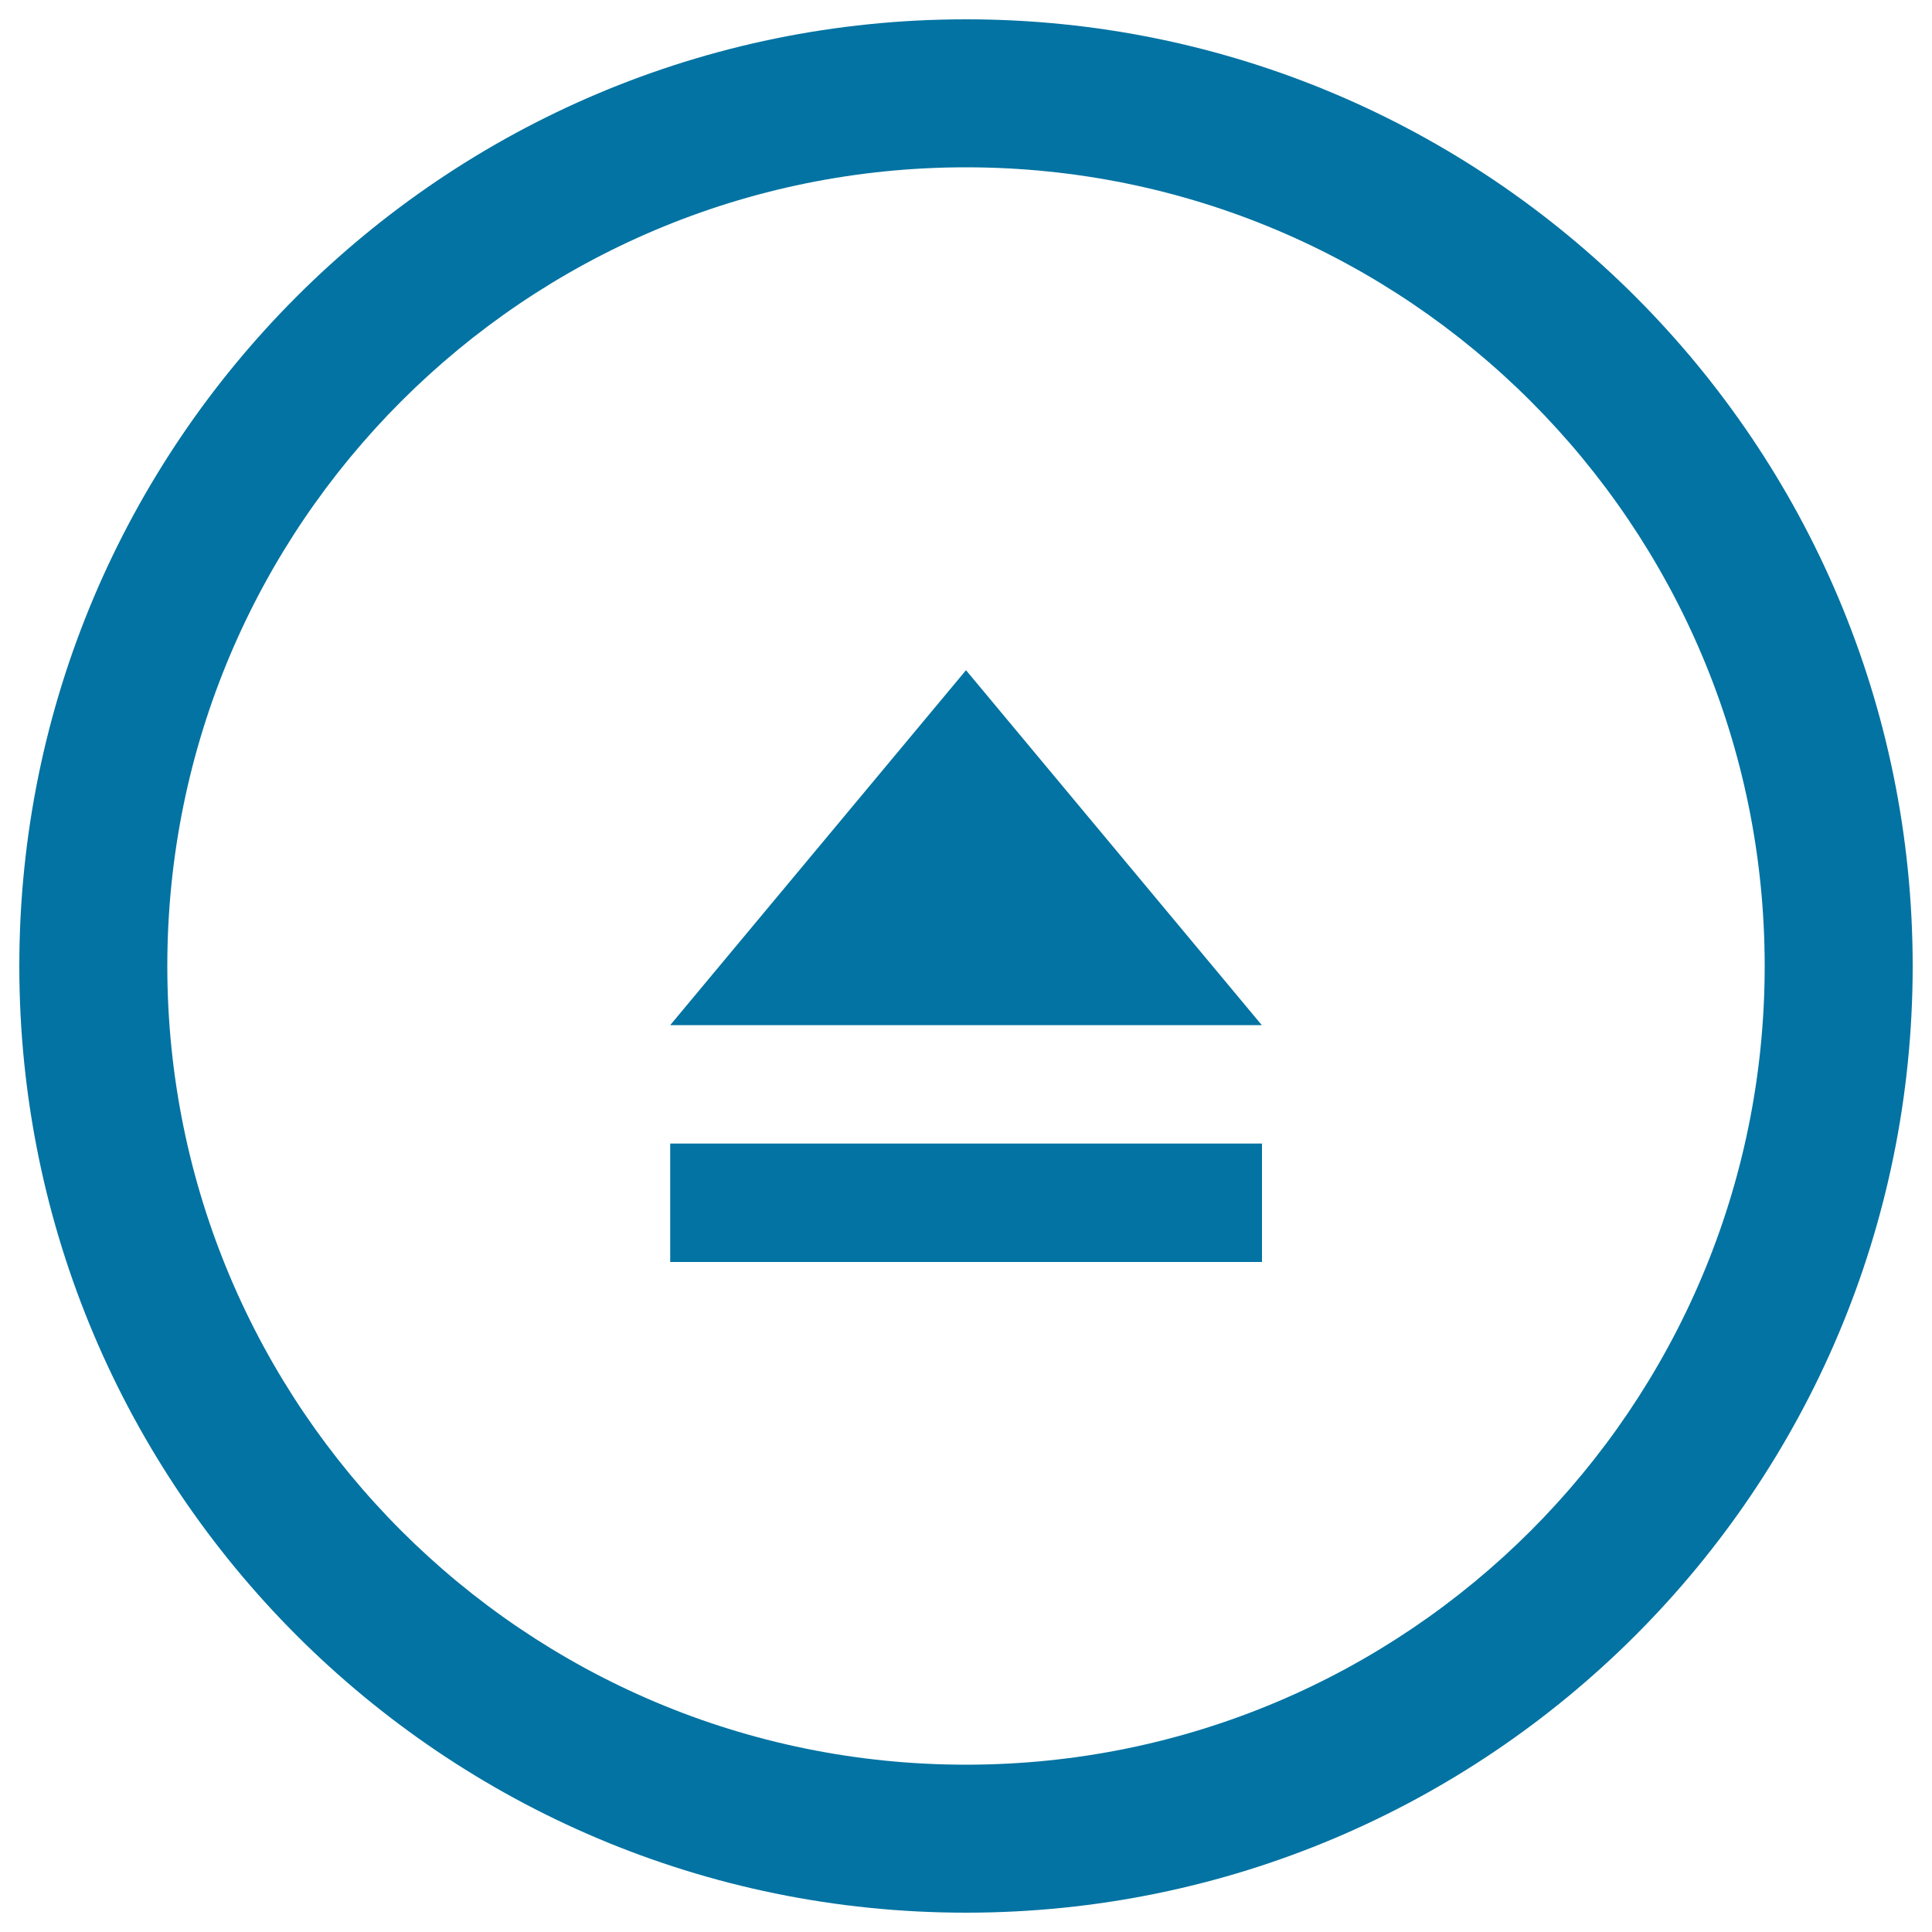
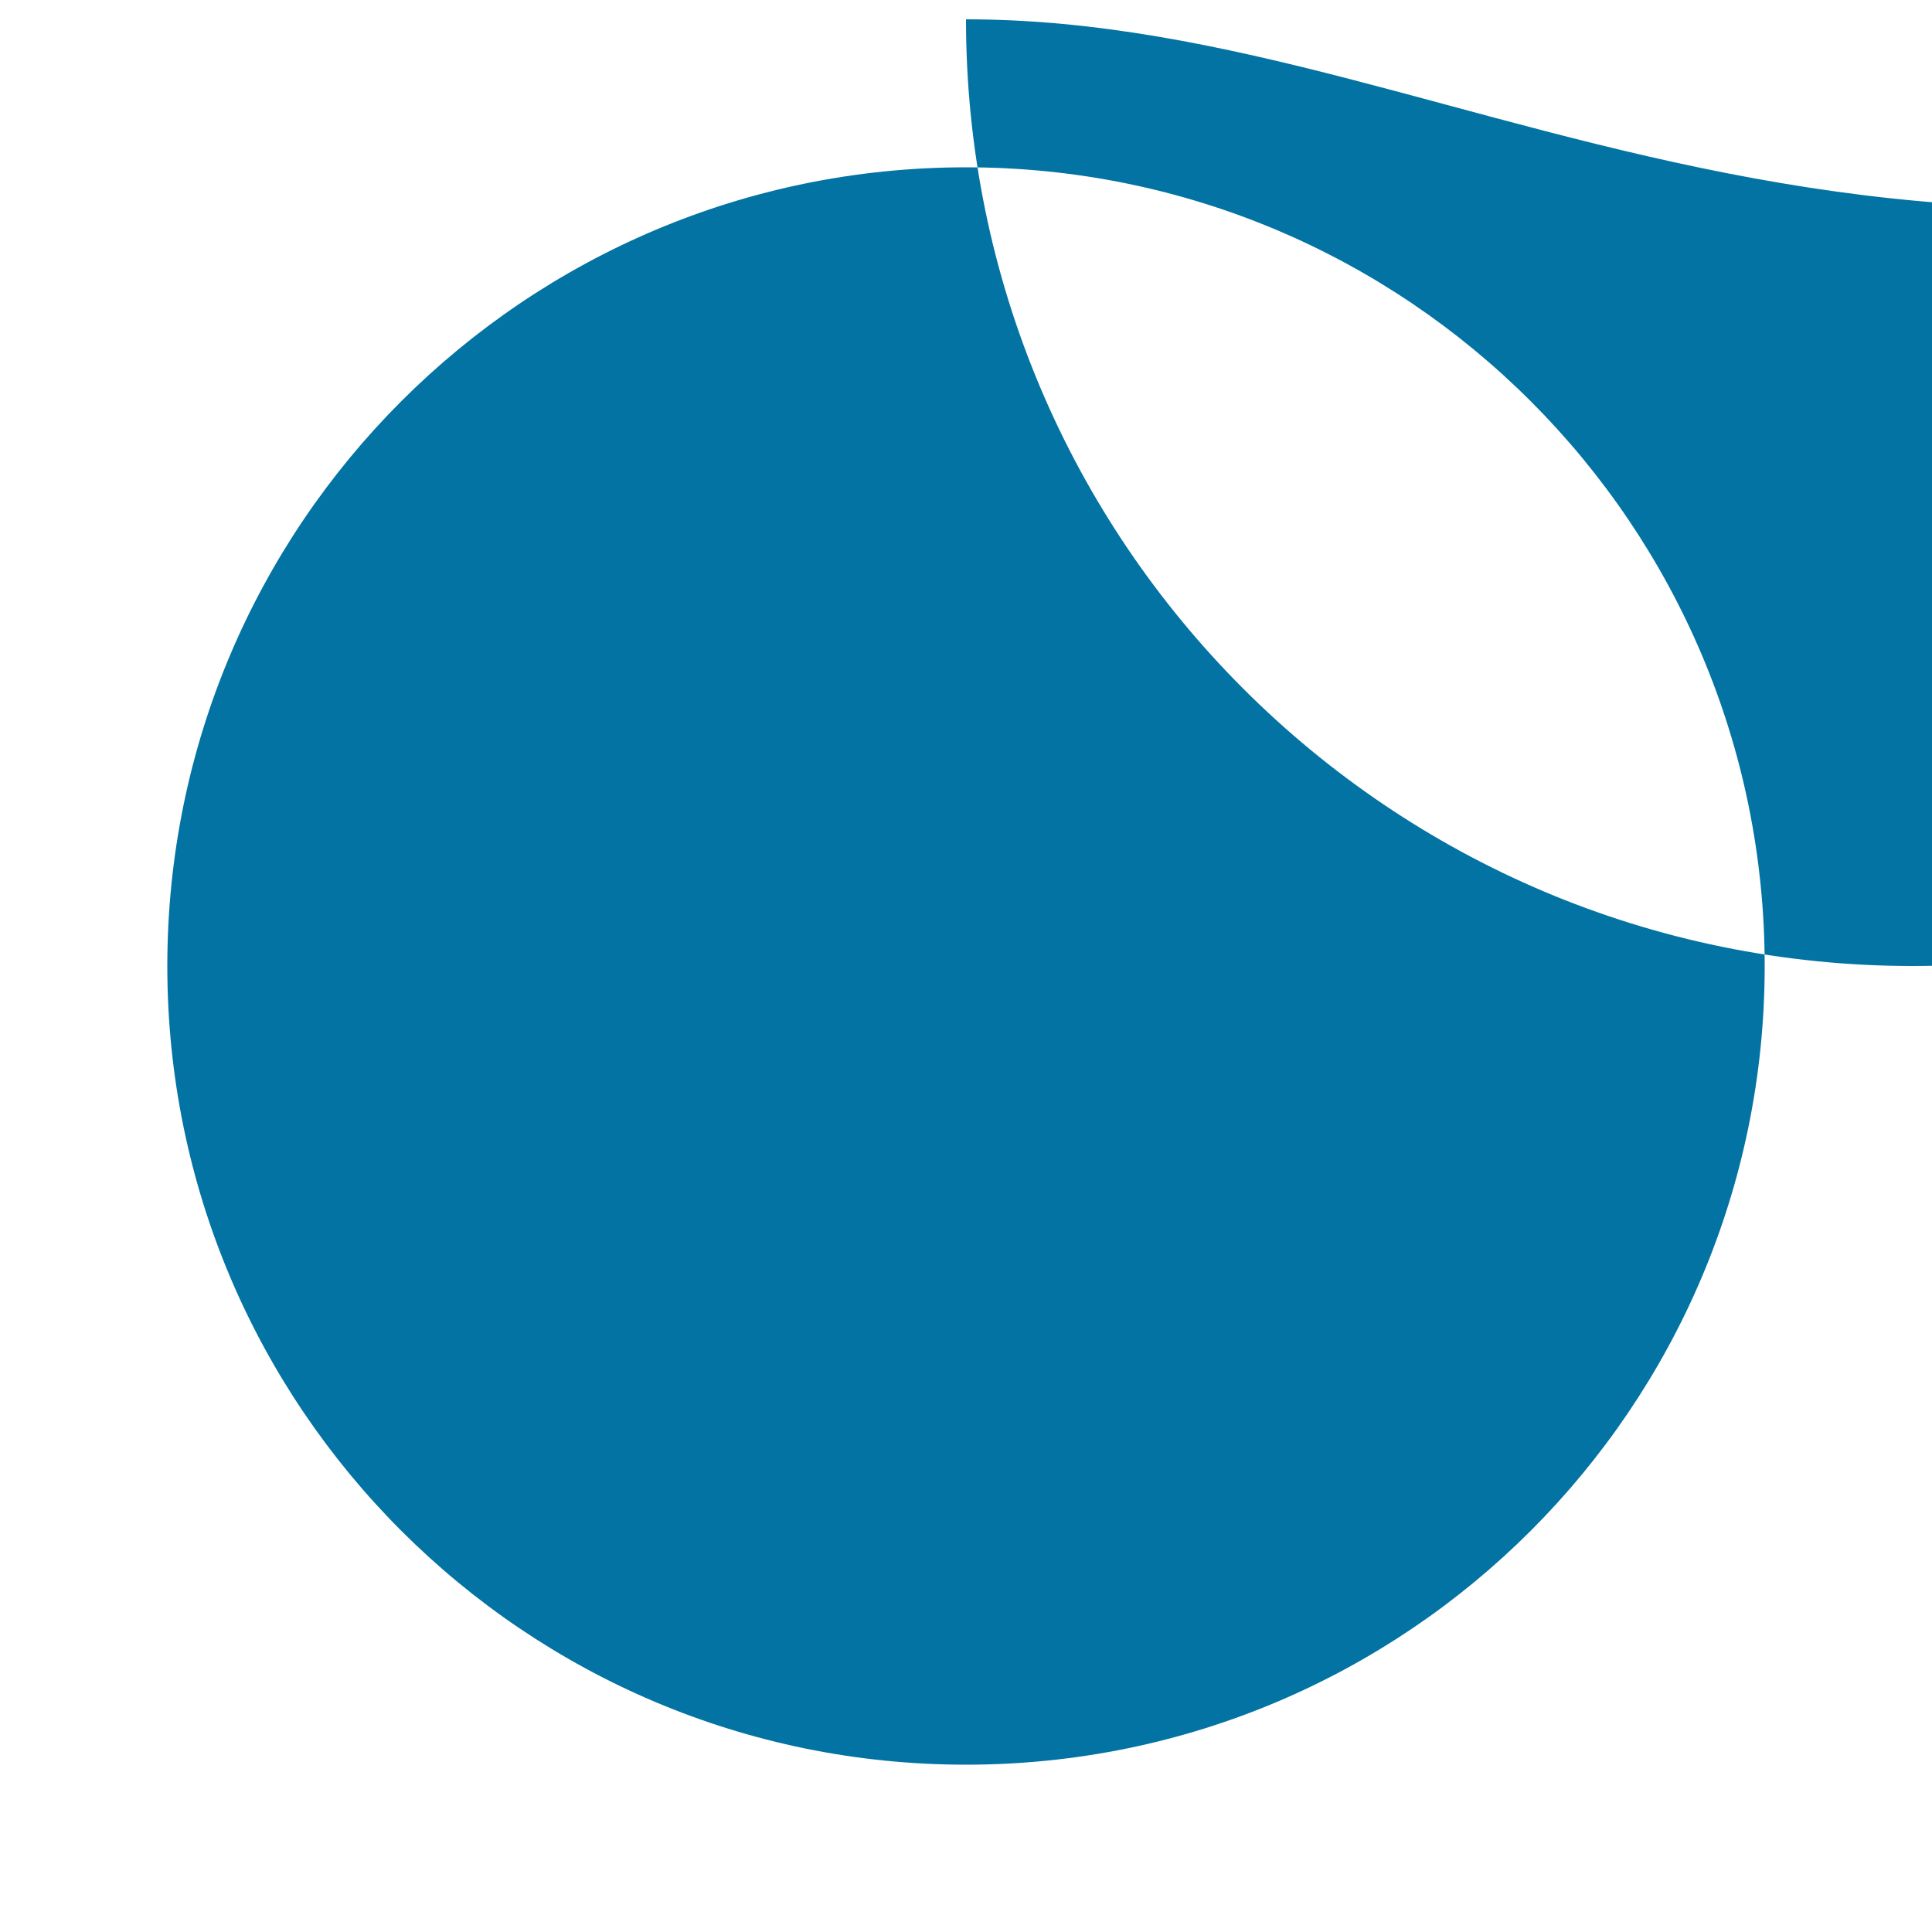
<svg xmlns="http://www.w3.org/2000/svg" viewBox="0 0 1000 1000" style="fill:#0273a2">
  <title>Eject Circular Button SVG icon</title>
  <g>
    <g>
-       <path d="M500,10C229.4,10,10,229.4,10,500c0,270.6,219.4,490,490,490c270.6,0,490-219.4,490-490C990,229.4,770.6,10,500,10z M500,913.4C271.7,913.4,86.6,728.3,86.6,500S271.7,86.6,500,86.6S913.4,271.7,913.4,500S728.3,913.4,500,913.4z" />
+       <path d="M500,10c0,270.6,219.4,490,490,490c270.6,0,490-219.4,490-490C990,229.4,770.6,10,500,10z M500,913.4C271.7,913.4,86.6,728.3,86.6,500S271.7,86.6,500,86.6S913.4,271.7,913.4,500S728.3,913.4,500,913.4z" />
      <g>
-         <polygon points="346.9,530.6 653.1,530.6 500,346.9 " />
        <rect x="346.9" y="591.9" width="306.3" height="61.3" />
      </g>
    </g>
  </g>
</svg>